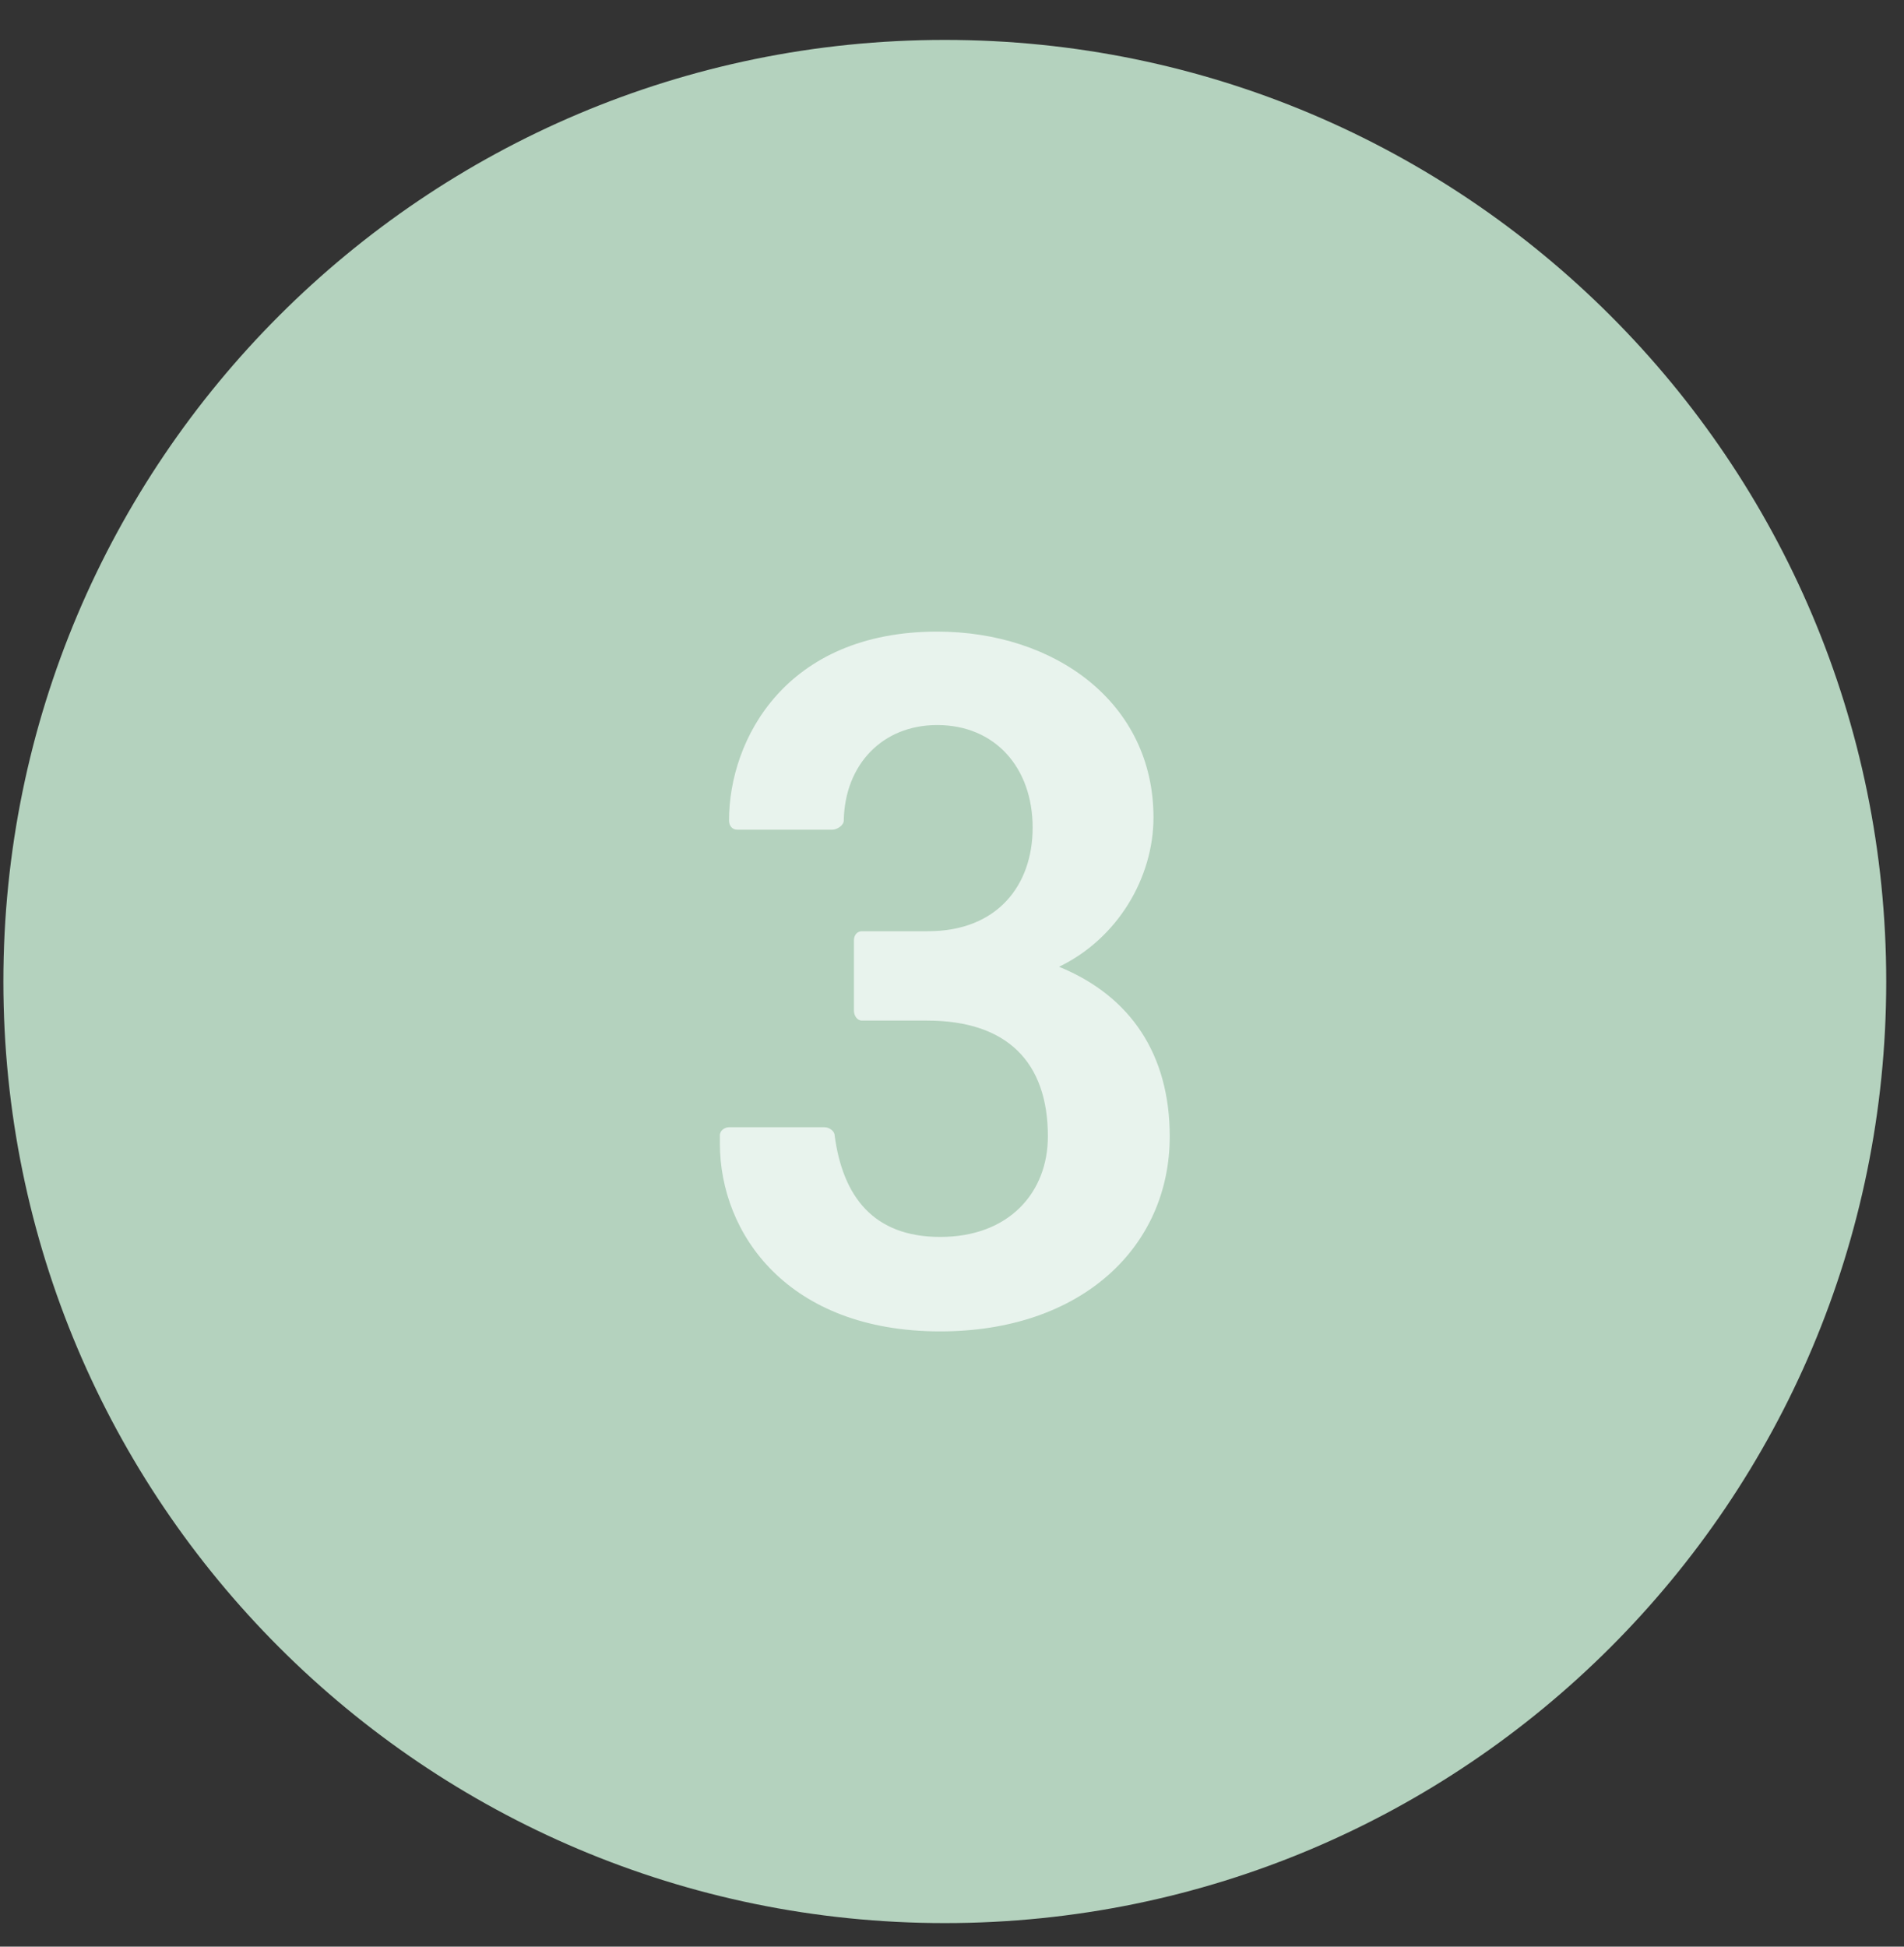
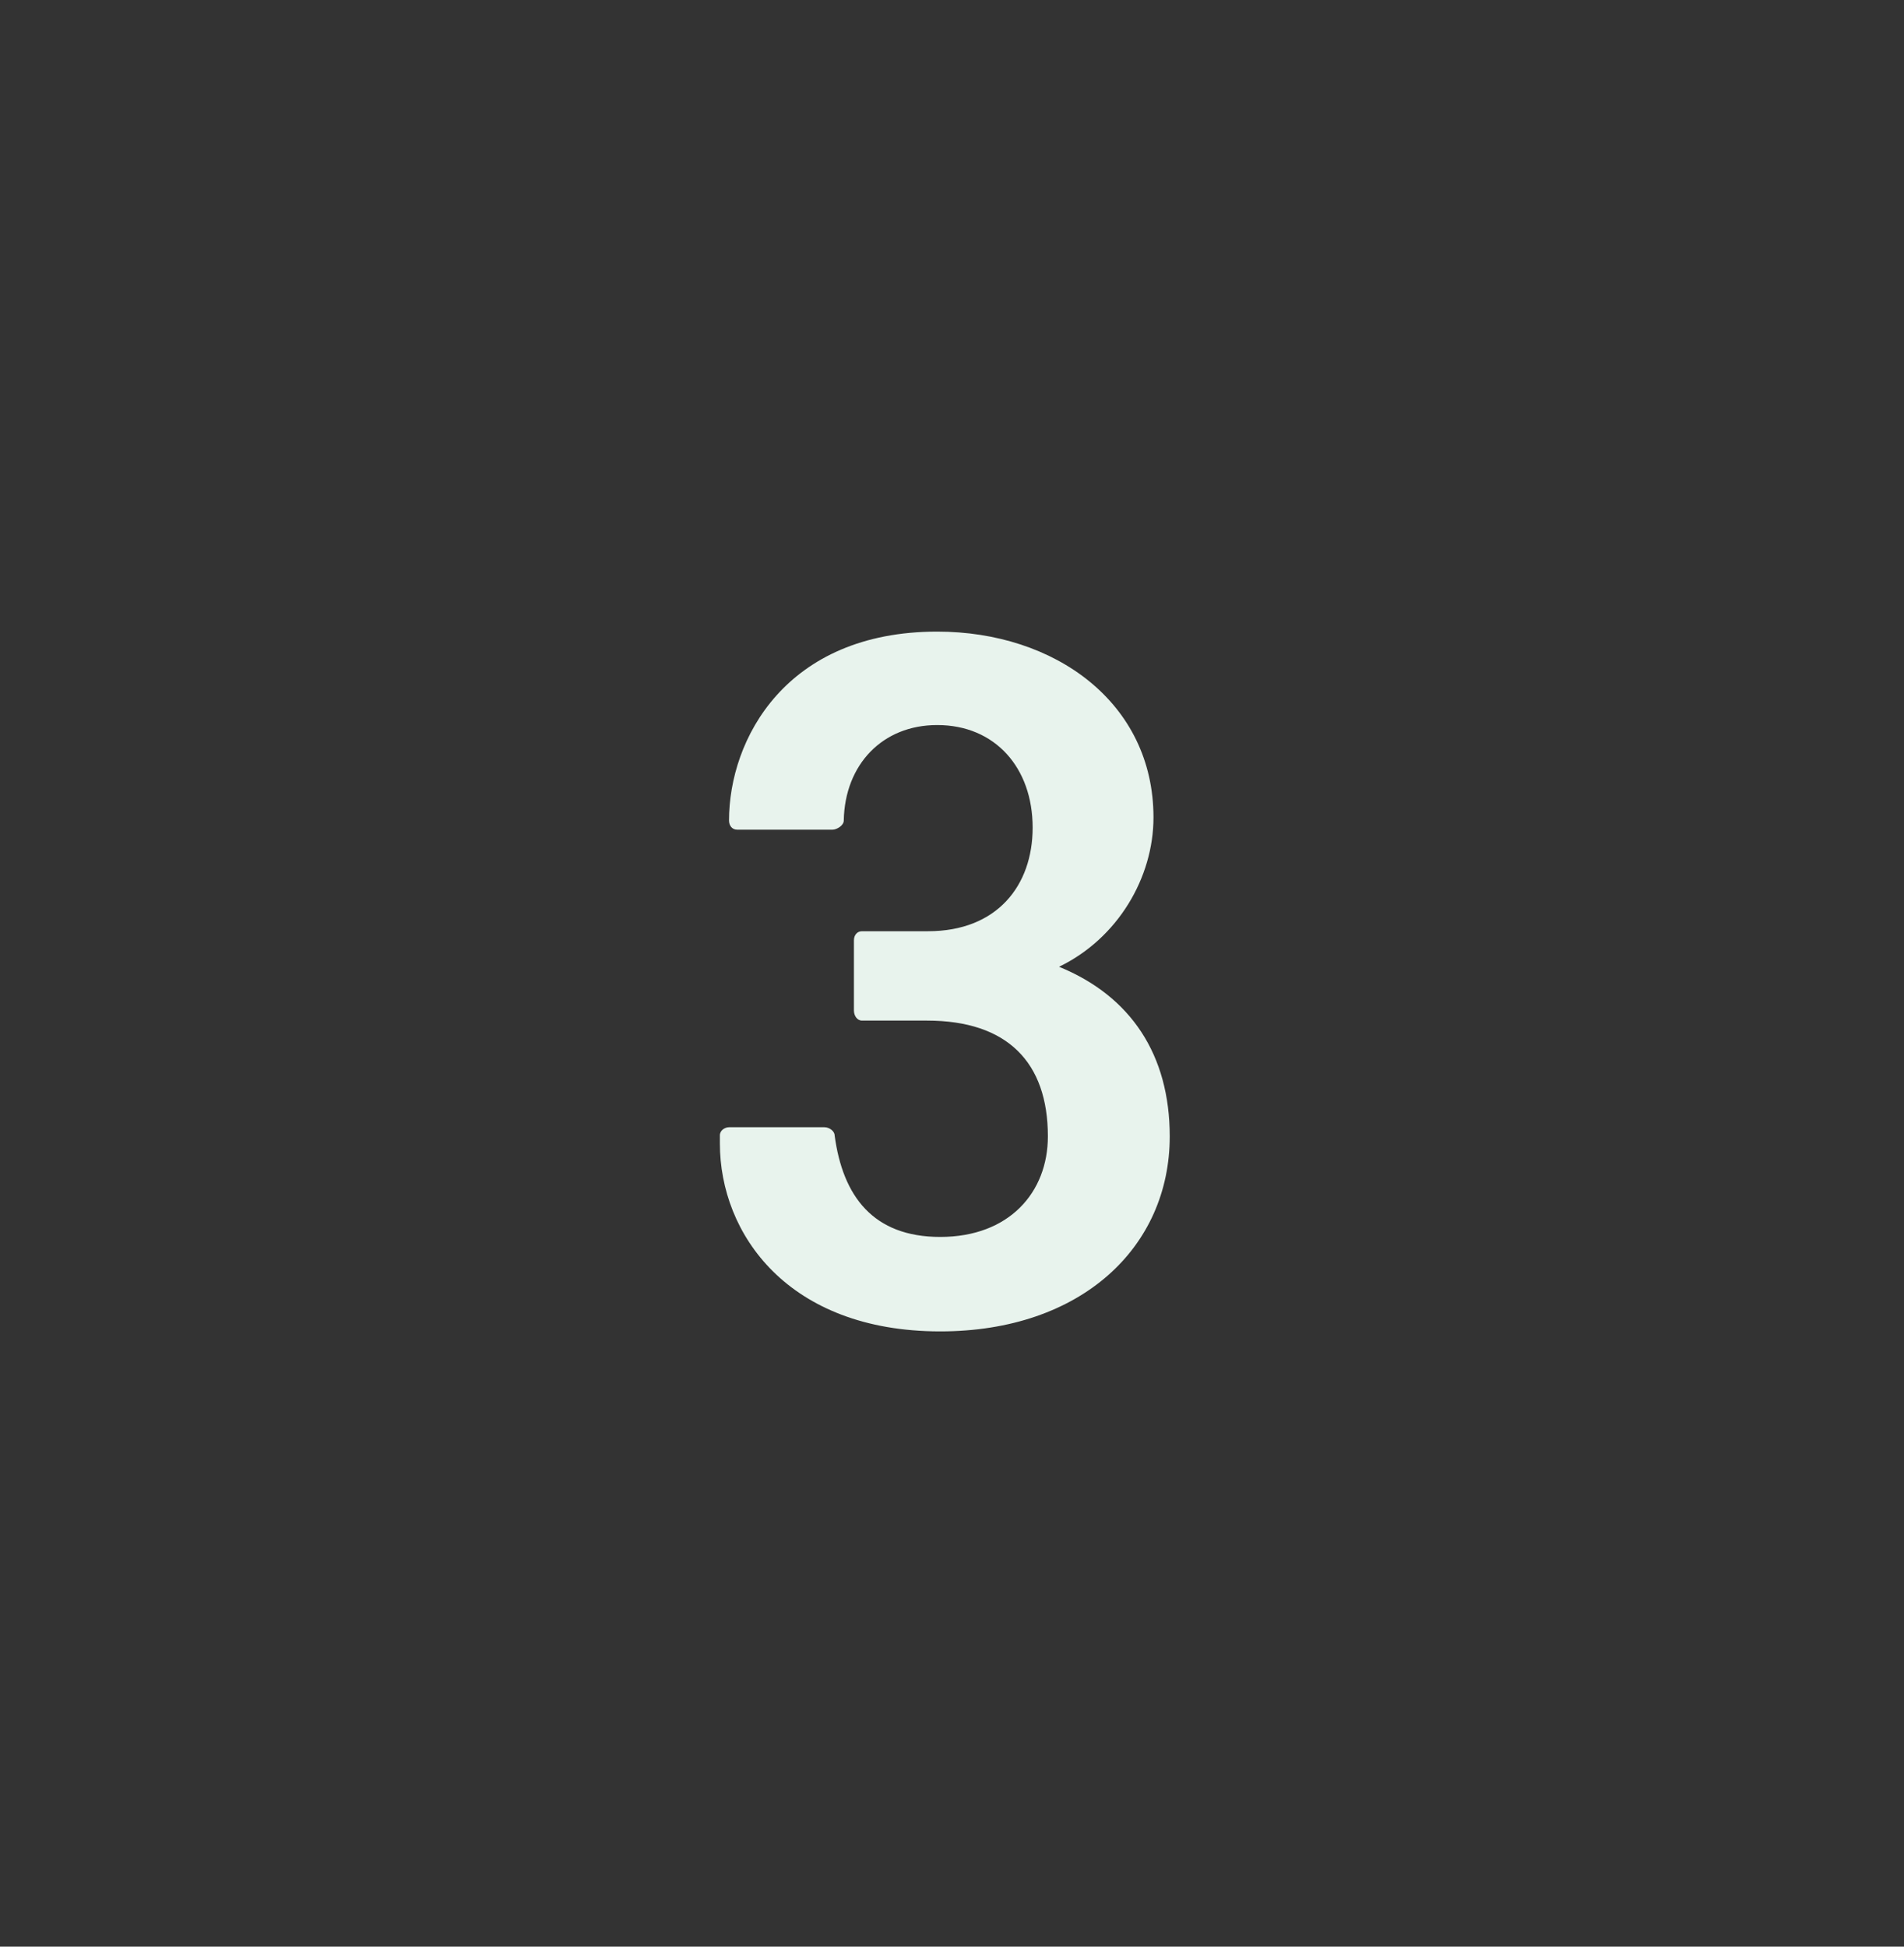
<svg xmlns="http://www.w3.org/2000/svg" width="45" height="46" viewBox="0 0 45 46" fill="none">
  <rect x="0" y="0" width="45" height="46" fill="#333333" stroke="none" />
-   <path d="M44.58 23.193C44.58 35.481 34.618 45.443 22.33 45.443C10.041 45.443 0.08 35.481 0.08 23.193C0.08 10.905 10.041 0.943 22.33 0.943C34.618 0.943 44.58 10.905 44.58 23.193Z" fill="#B4D2BE" />
  <path d="M27.646 26.853C27.646 24.933 26.734 23.541 25.03 22.845C26.422 22.173 27.262 20.733 27.262 19.317C27.262 16.605 24.934 14.925 22.15 14.925C18.574 14.925 17.23 17.469 17.23 19.389C17.23 19.509 17.302 19.605 17.422 19.605H19.678C19.774 19.605 19.942 19.509 19.942 19.389C19.966 18.069 20.854 17.133 22.15 17.133C23.518 17.133 24.406 18.141 24.406 19.557C24.406 20.925 23.566 22.005 21.934 22.005H20.374C20.254 22.005 20.182 22.101 20.182 22.221V23.877C20.182 23.997 20.254 24.117 20.374 24.117H21.91C23.806 24.117 24.766 25.101 24.766 26.853C24.766 28.173 23.854 29.229 22.222 29.229C20.638 29.229 19.918 28.269 19.726 26.829C19.726 26.733 19.606 26.637 19.486 26.637H17.23C17.134 26.637 17.014 26.709 17.014 26.829V27.021C17.014 29.157 18.622 31.461 22.222 31.461C25.558 31.461 27.646 29.469 27.646 26.853Z" fill="#E8F3ED" />
</svg>